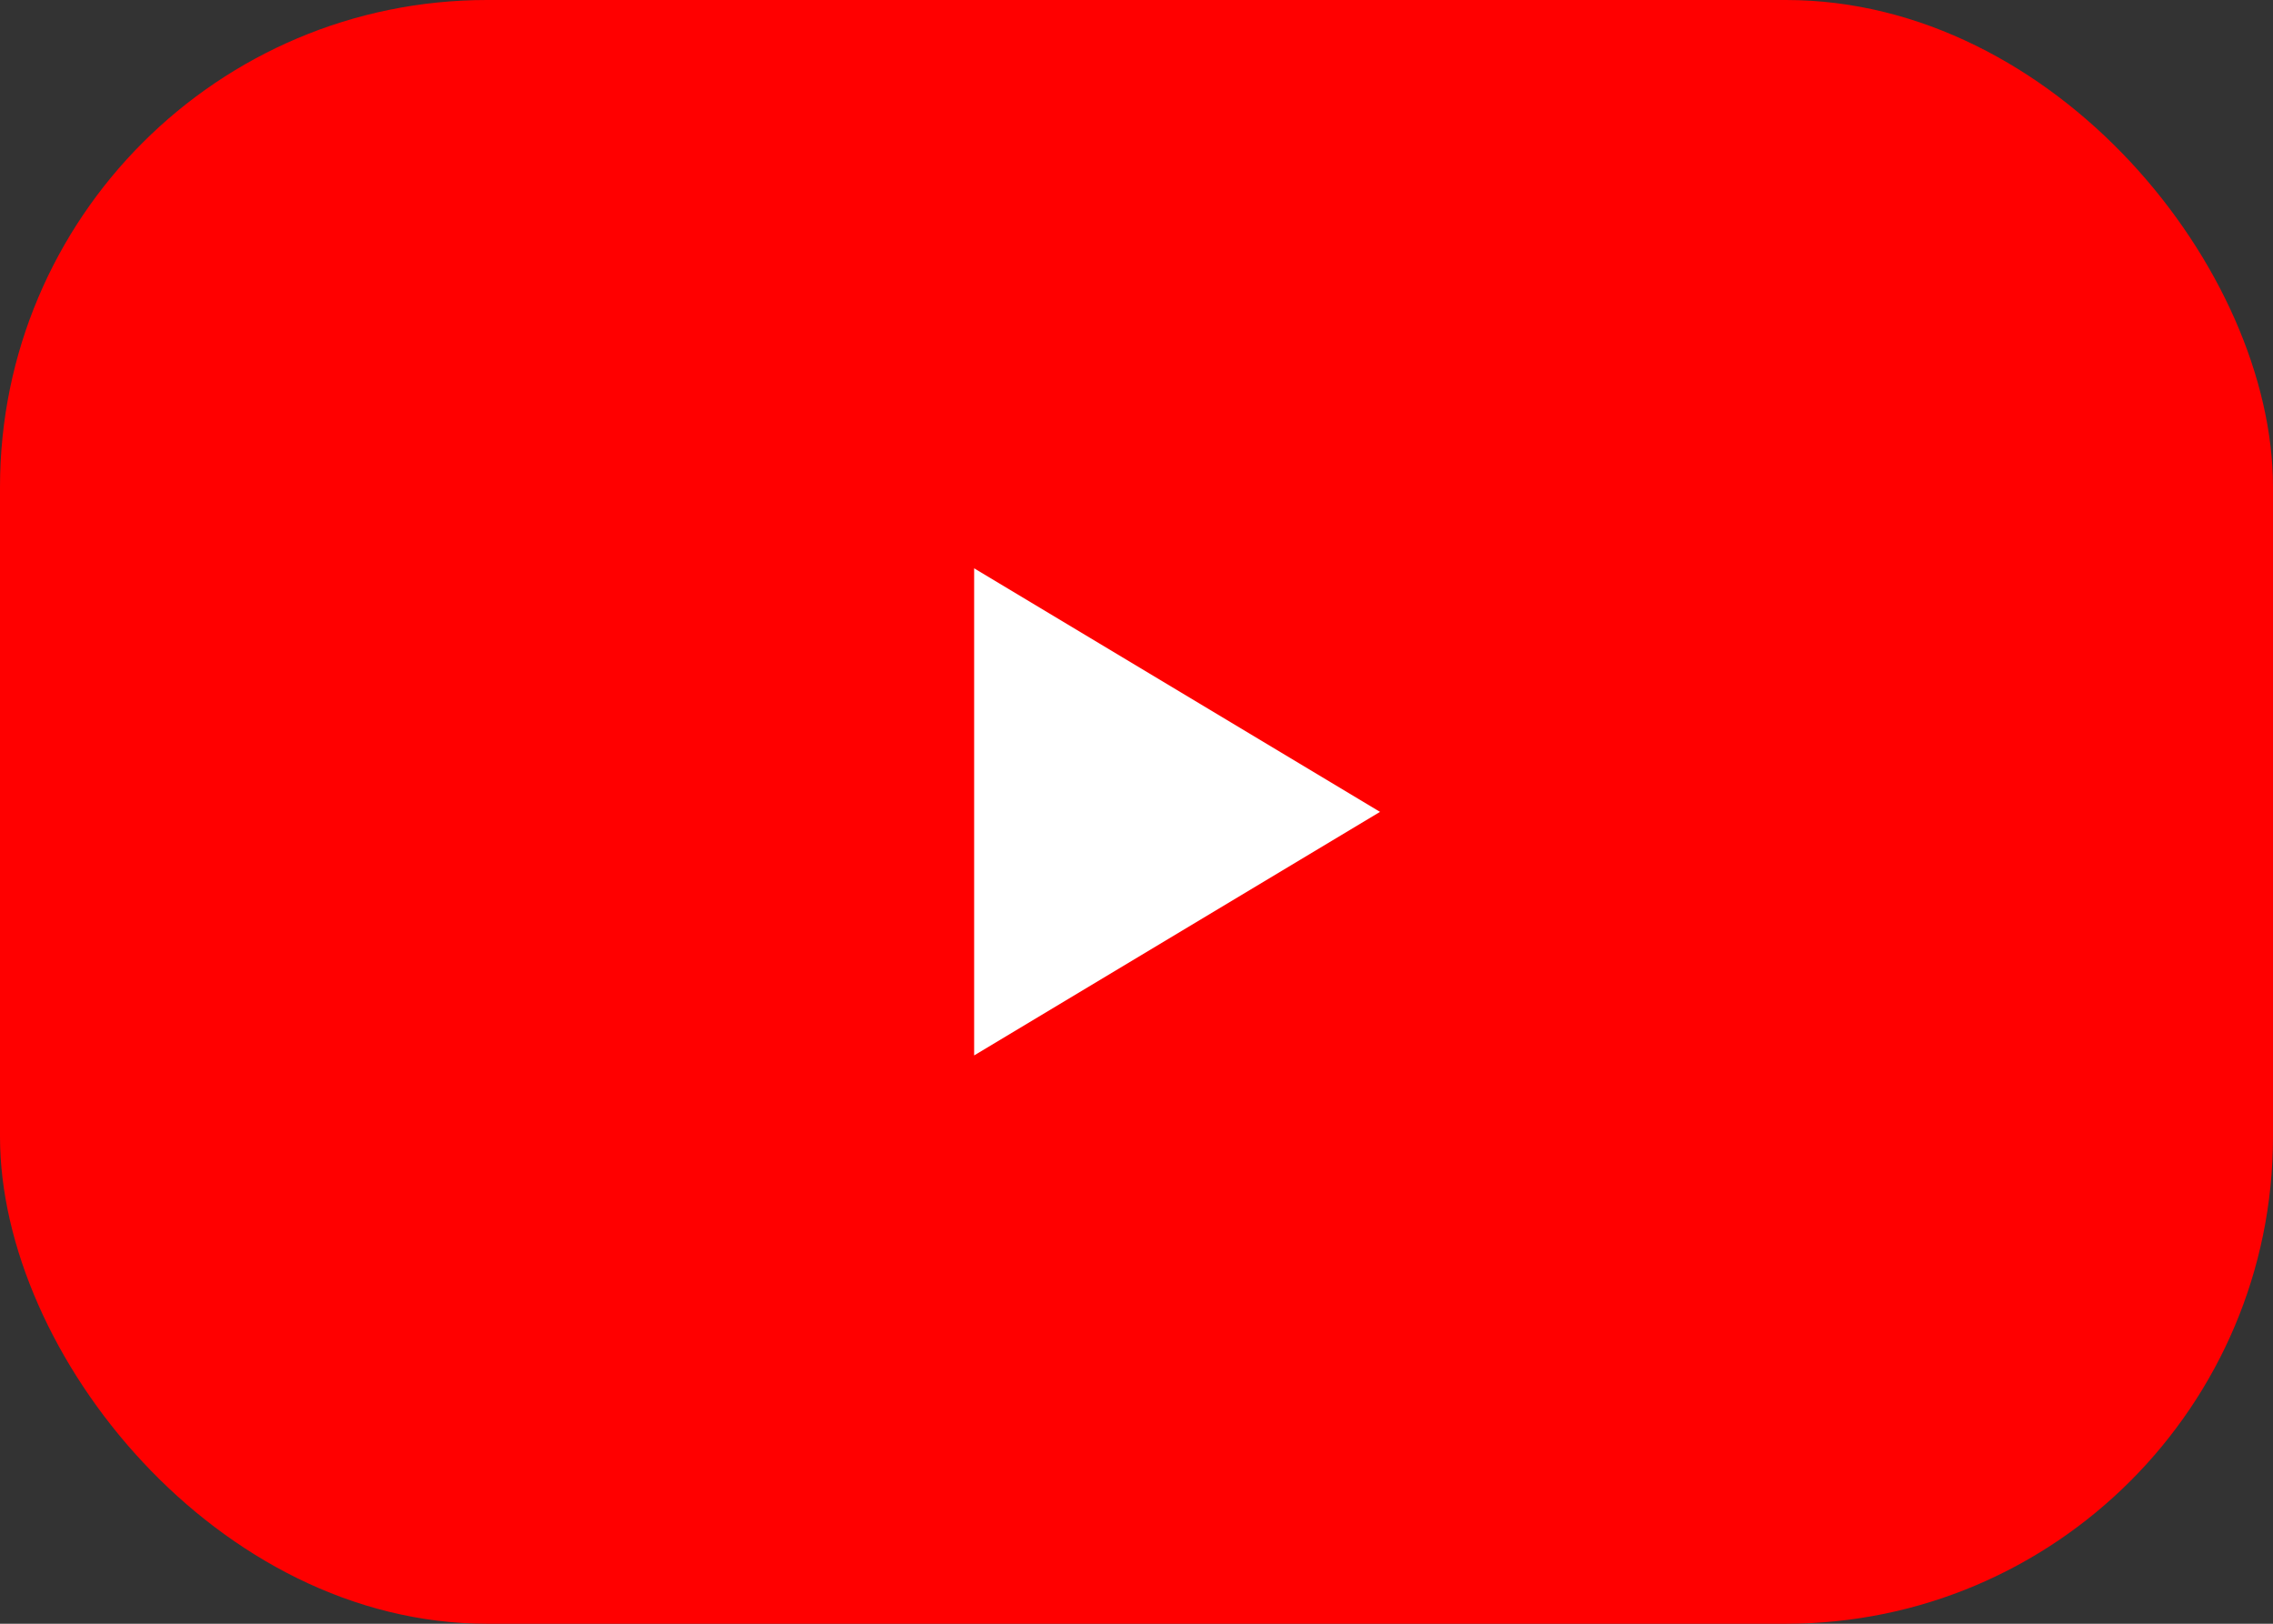
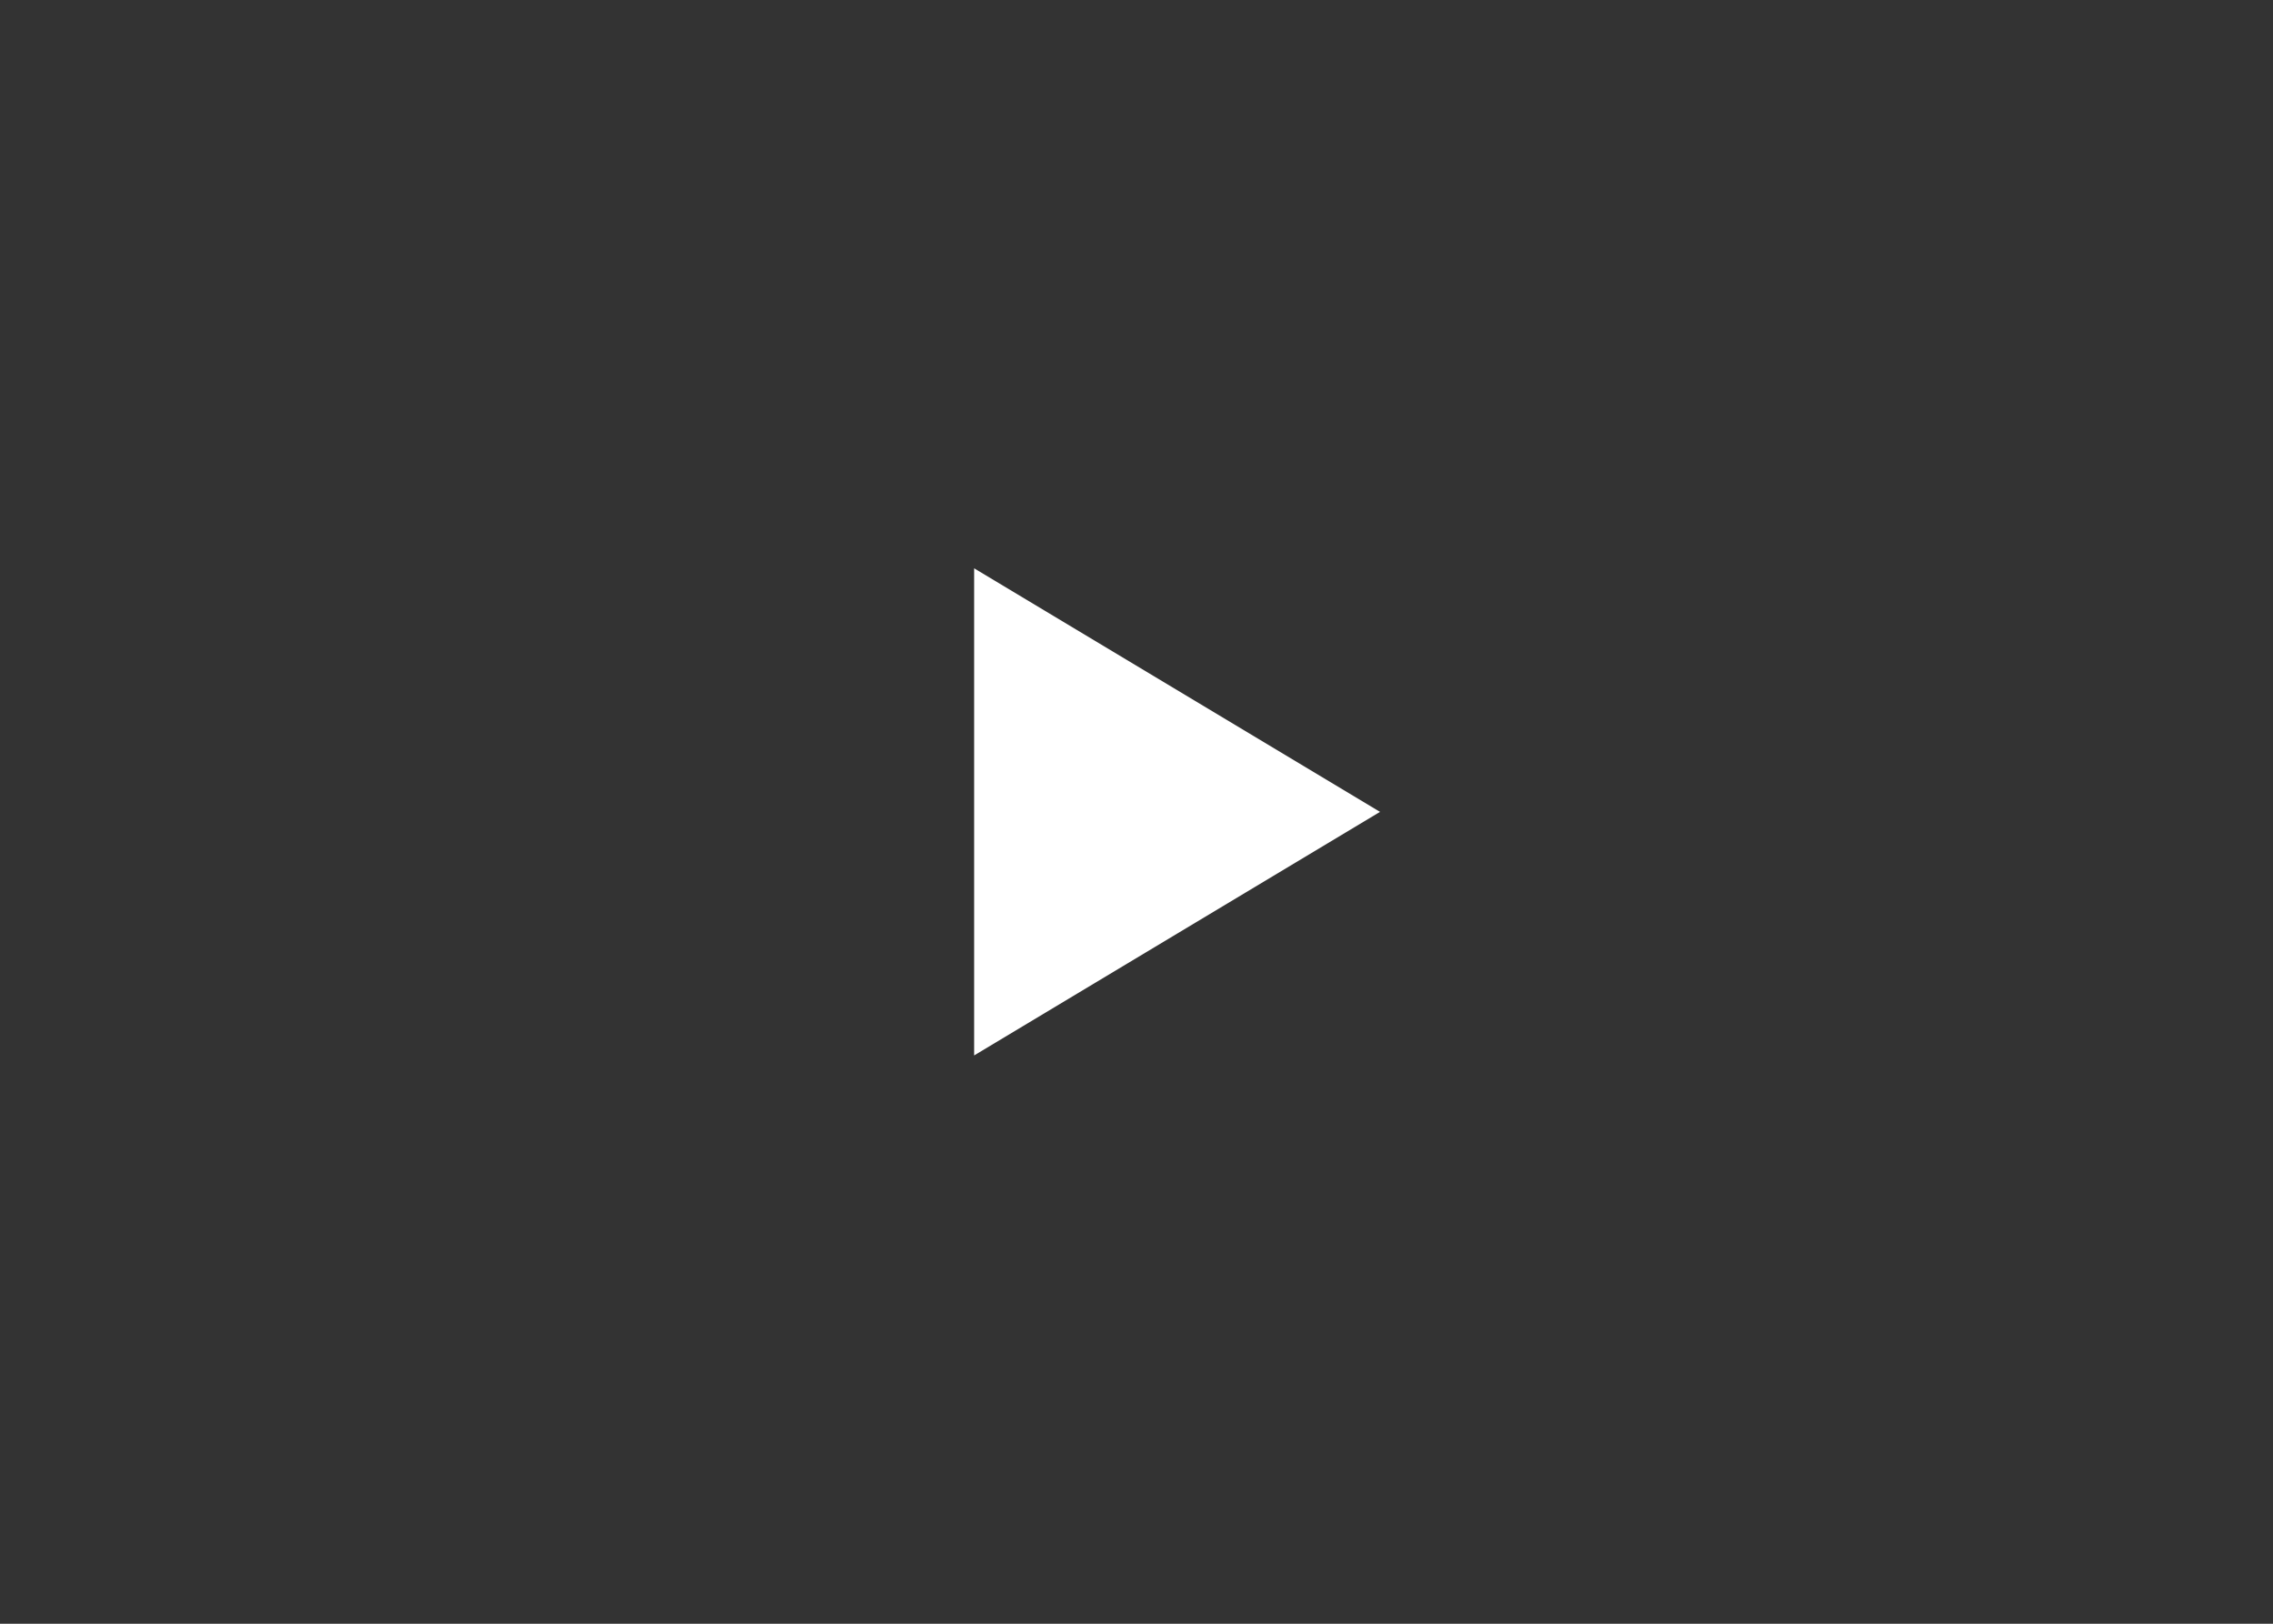
<svg xmlns="http://www.w3.org/2000/svg" width="28" height="20" viewBox="0 0 28 20" fill="none">
  <rect x="0" y="0" width="28" height="20" fill="#333333" stroke="none" />
-   <rect width="28" height="20" rx="6" fill="#FF0000" />
  <path d="M12 13L17 10L12 7V13Z" fill="white" />
</svg>